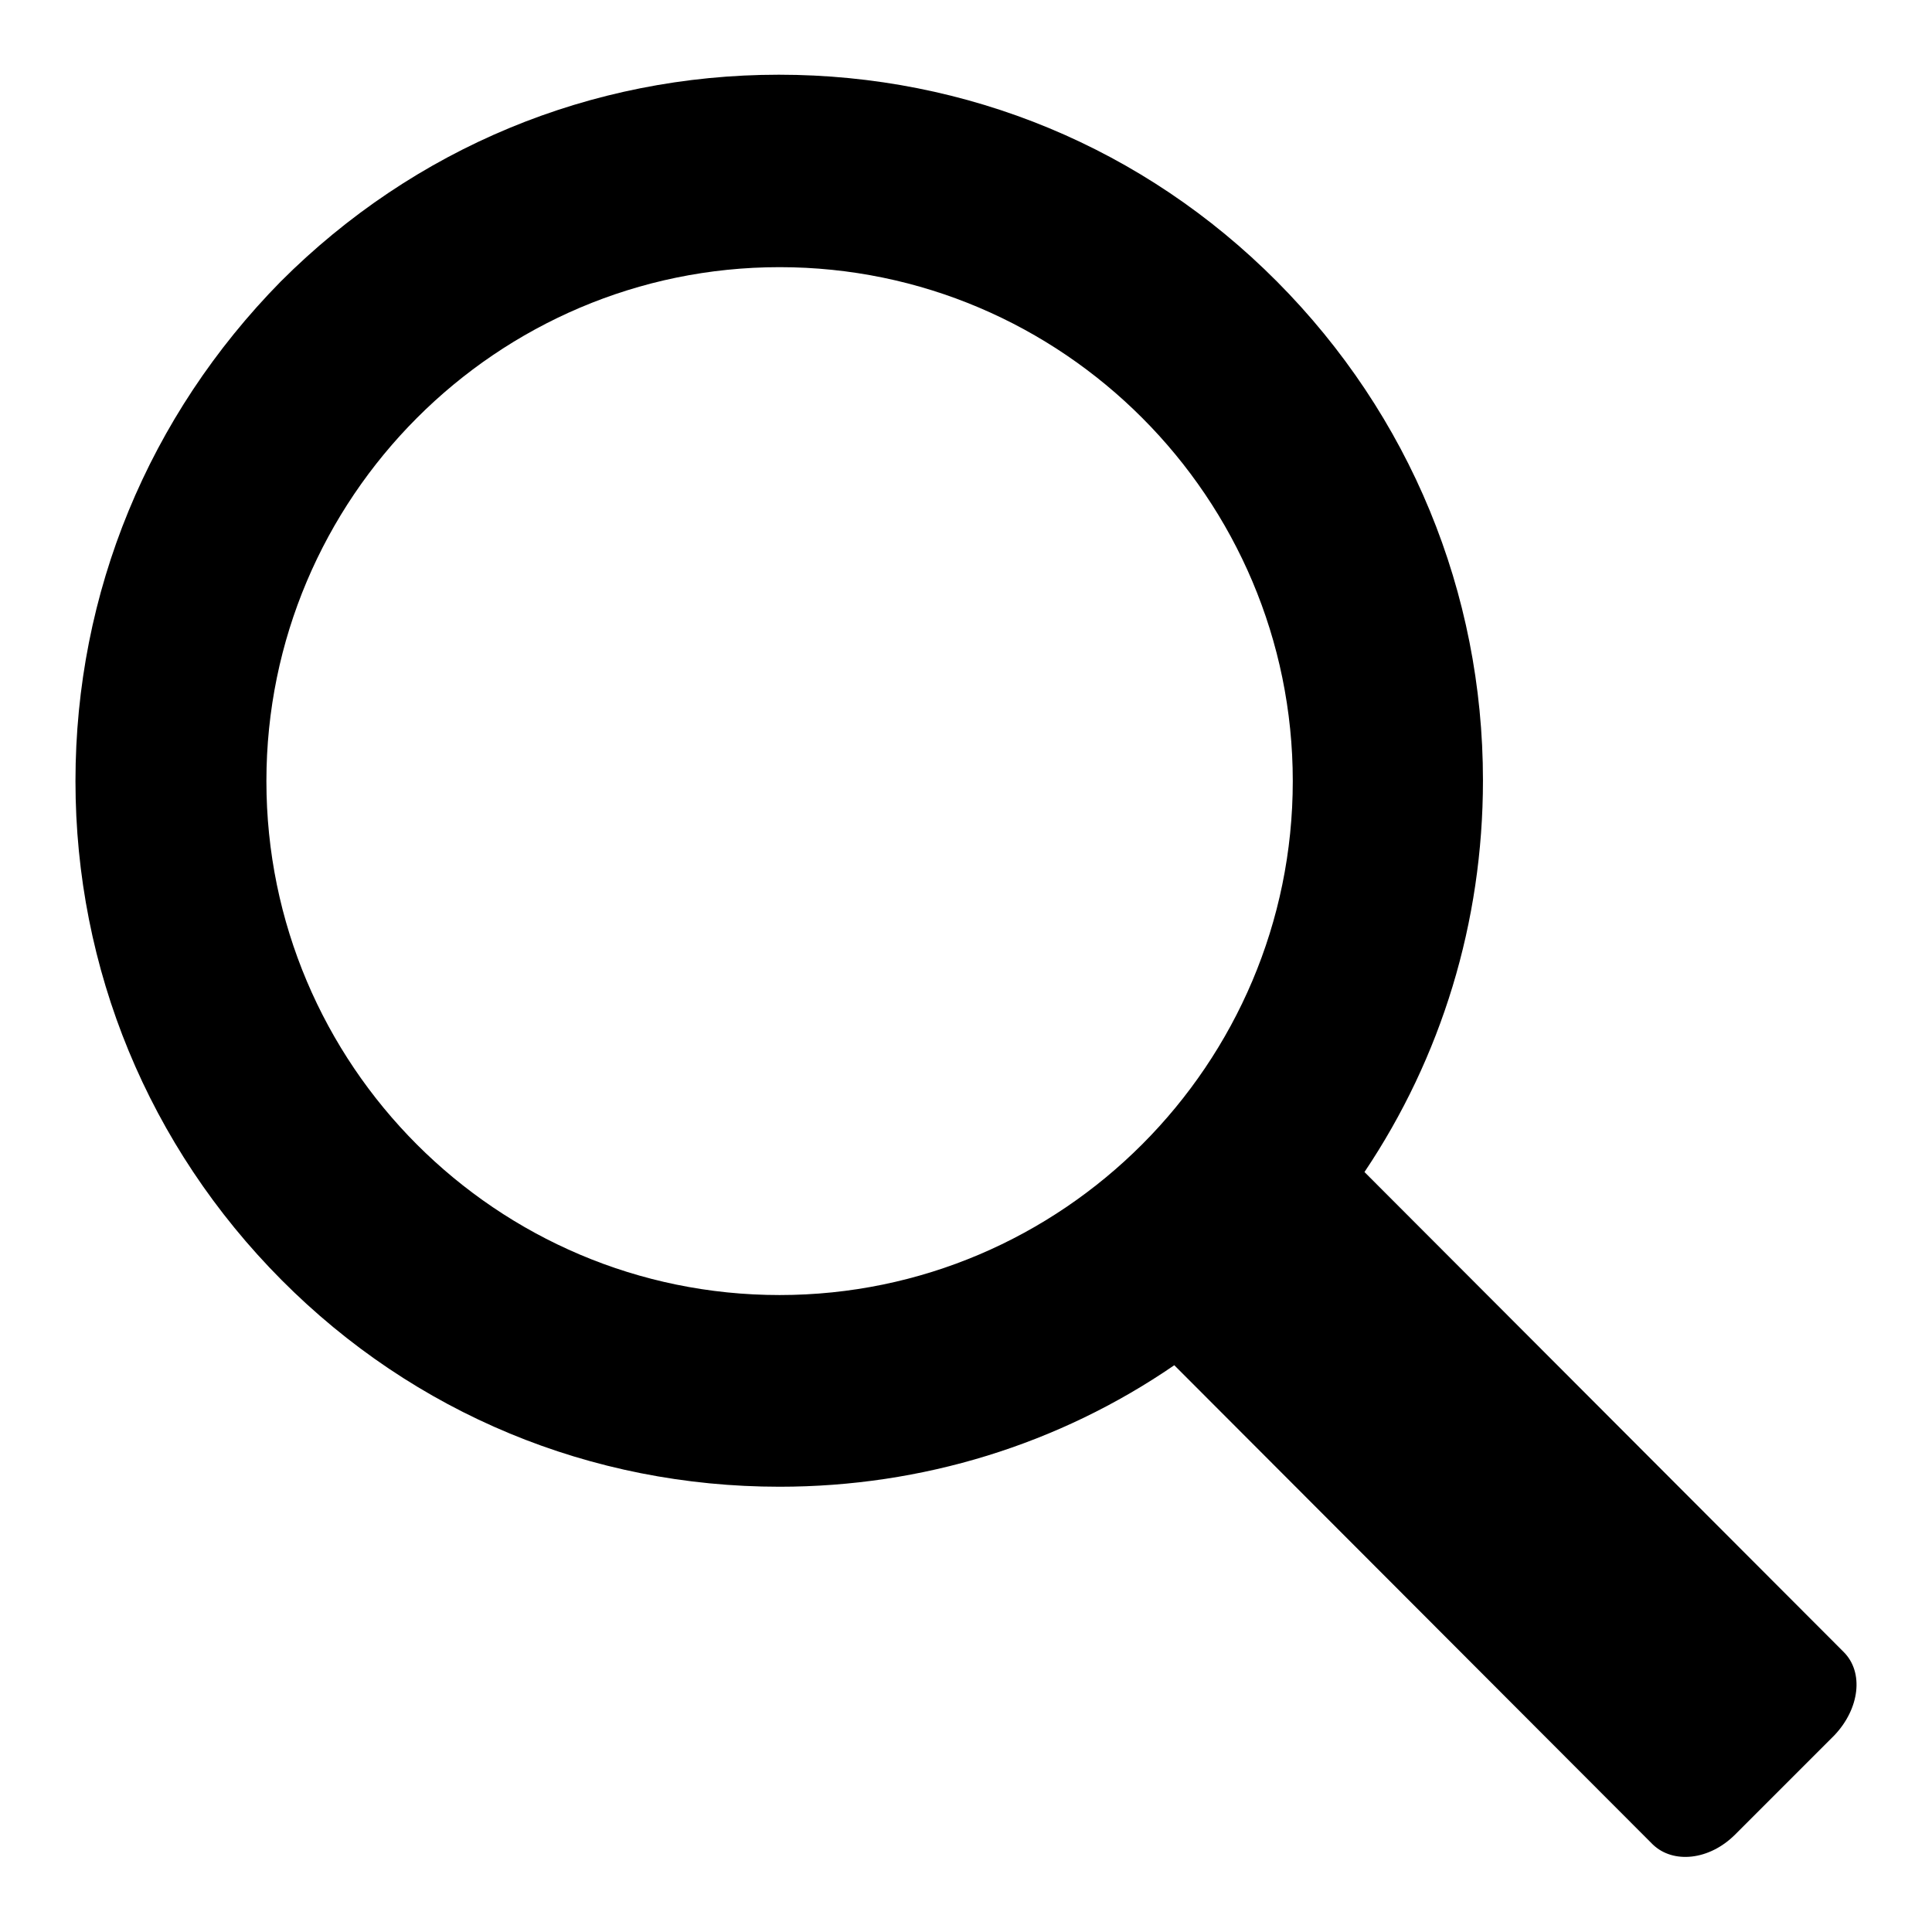
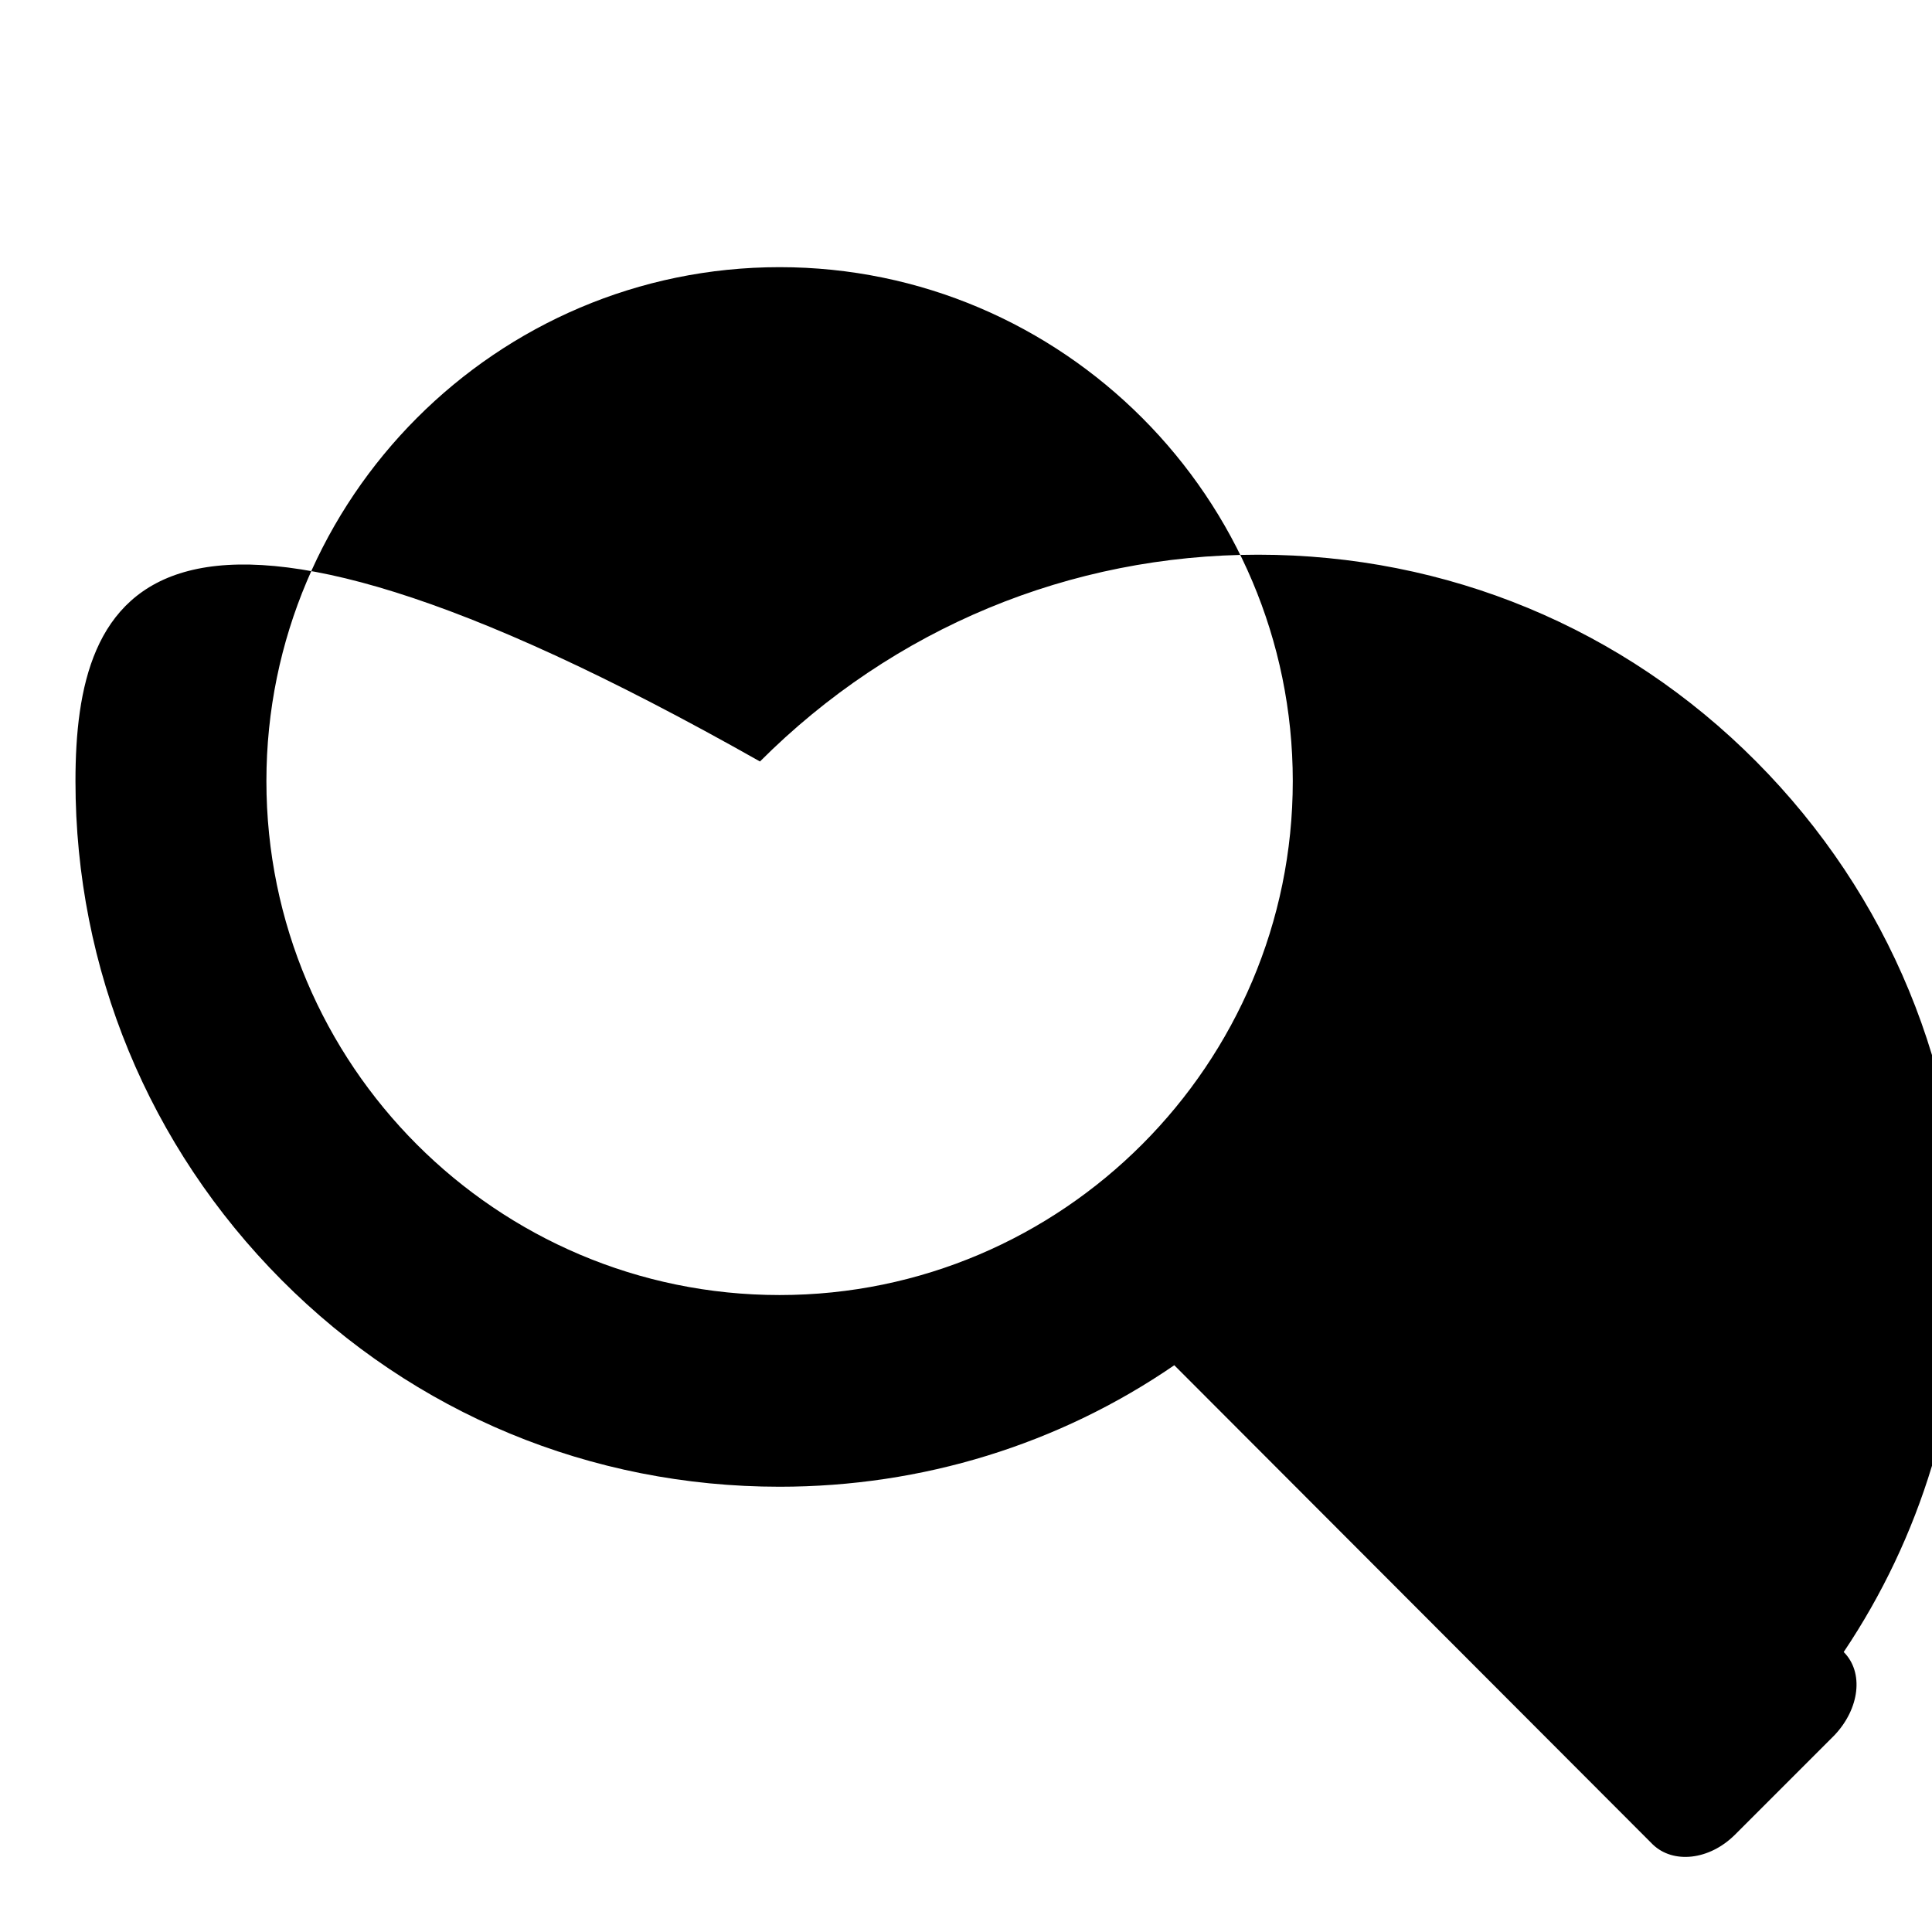
<svg xmlns="http://www.w3.org/2000/svg" version="1.1" x="0px" y="0px" viewBox="0 0 256 256" enable-background="new 0 0 256 256" xml:space="preserve">
  <g>
    <g>
-       <path fill="#000000" d="M103.3,171.6c-37.5,0-68-30.5-68-68.1c0-37.5,30.5-68.1,68-68.1c37.5,0,68,30.6,68,68.1C171.3,141,140.8,171.6,103.3,171.6 M244.3,218.9l-63.5-63.6c10.2-15.2,15.7-33.1,15.7-51.9c0-24.9-9.7-48.4-27.3-66.1c-17.6-17.7-41-27.4-66-27.4c-24.9,0-48.3,9.7-66,27.4C19.7,55.1,10,78.5,10,103.5c0,24.9,9.7,48.4,27.3,66.1c17.6,17.7,41,27.4,66,27.4c18.9,0,37-5.6,52.3-16.1l63.4,63.5c2.7,2.6,7.5,2.1,10.9-1.3l13.2-13.2C246.4,226.4,247,221.6,244.3,218.9" />
+       <path fill="#000000" d="M103.3,171.6c-37.5,0-68-30.5-68-68.1c0-37.5,30.5-68.1,68-68.1c37.5,0,68,30.6,68,68.1C171.3,141,140.8,171.6,103.3,171.6 M244.3,218.9c10.2-15.2,15.7-33.1,15.7-51.9c0-24.9-9.7-48.4-27.3-66.1c-17.6-17.7-41-27.4-66-27.4c-24.9,0-48.3,9.7-66,27.4C19.7,55.1,10,78.5,10,103.5c0,24.9,9.7,48.4,27.3,66.1c17.6,17.7,41,27.4,66,27.4c18.9,0,37-5.6,52.3-16.1l63.4,63.5c2.7,2.6,7.5,2.1,10.9-1.3l13.2-13.2C246.4,226.4,247,221.6,244.3,218.9" />
    </g>
  </g>
</svg>